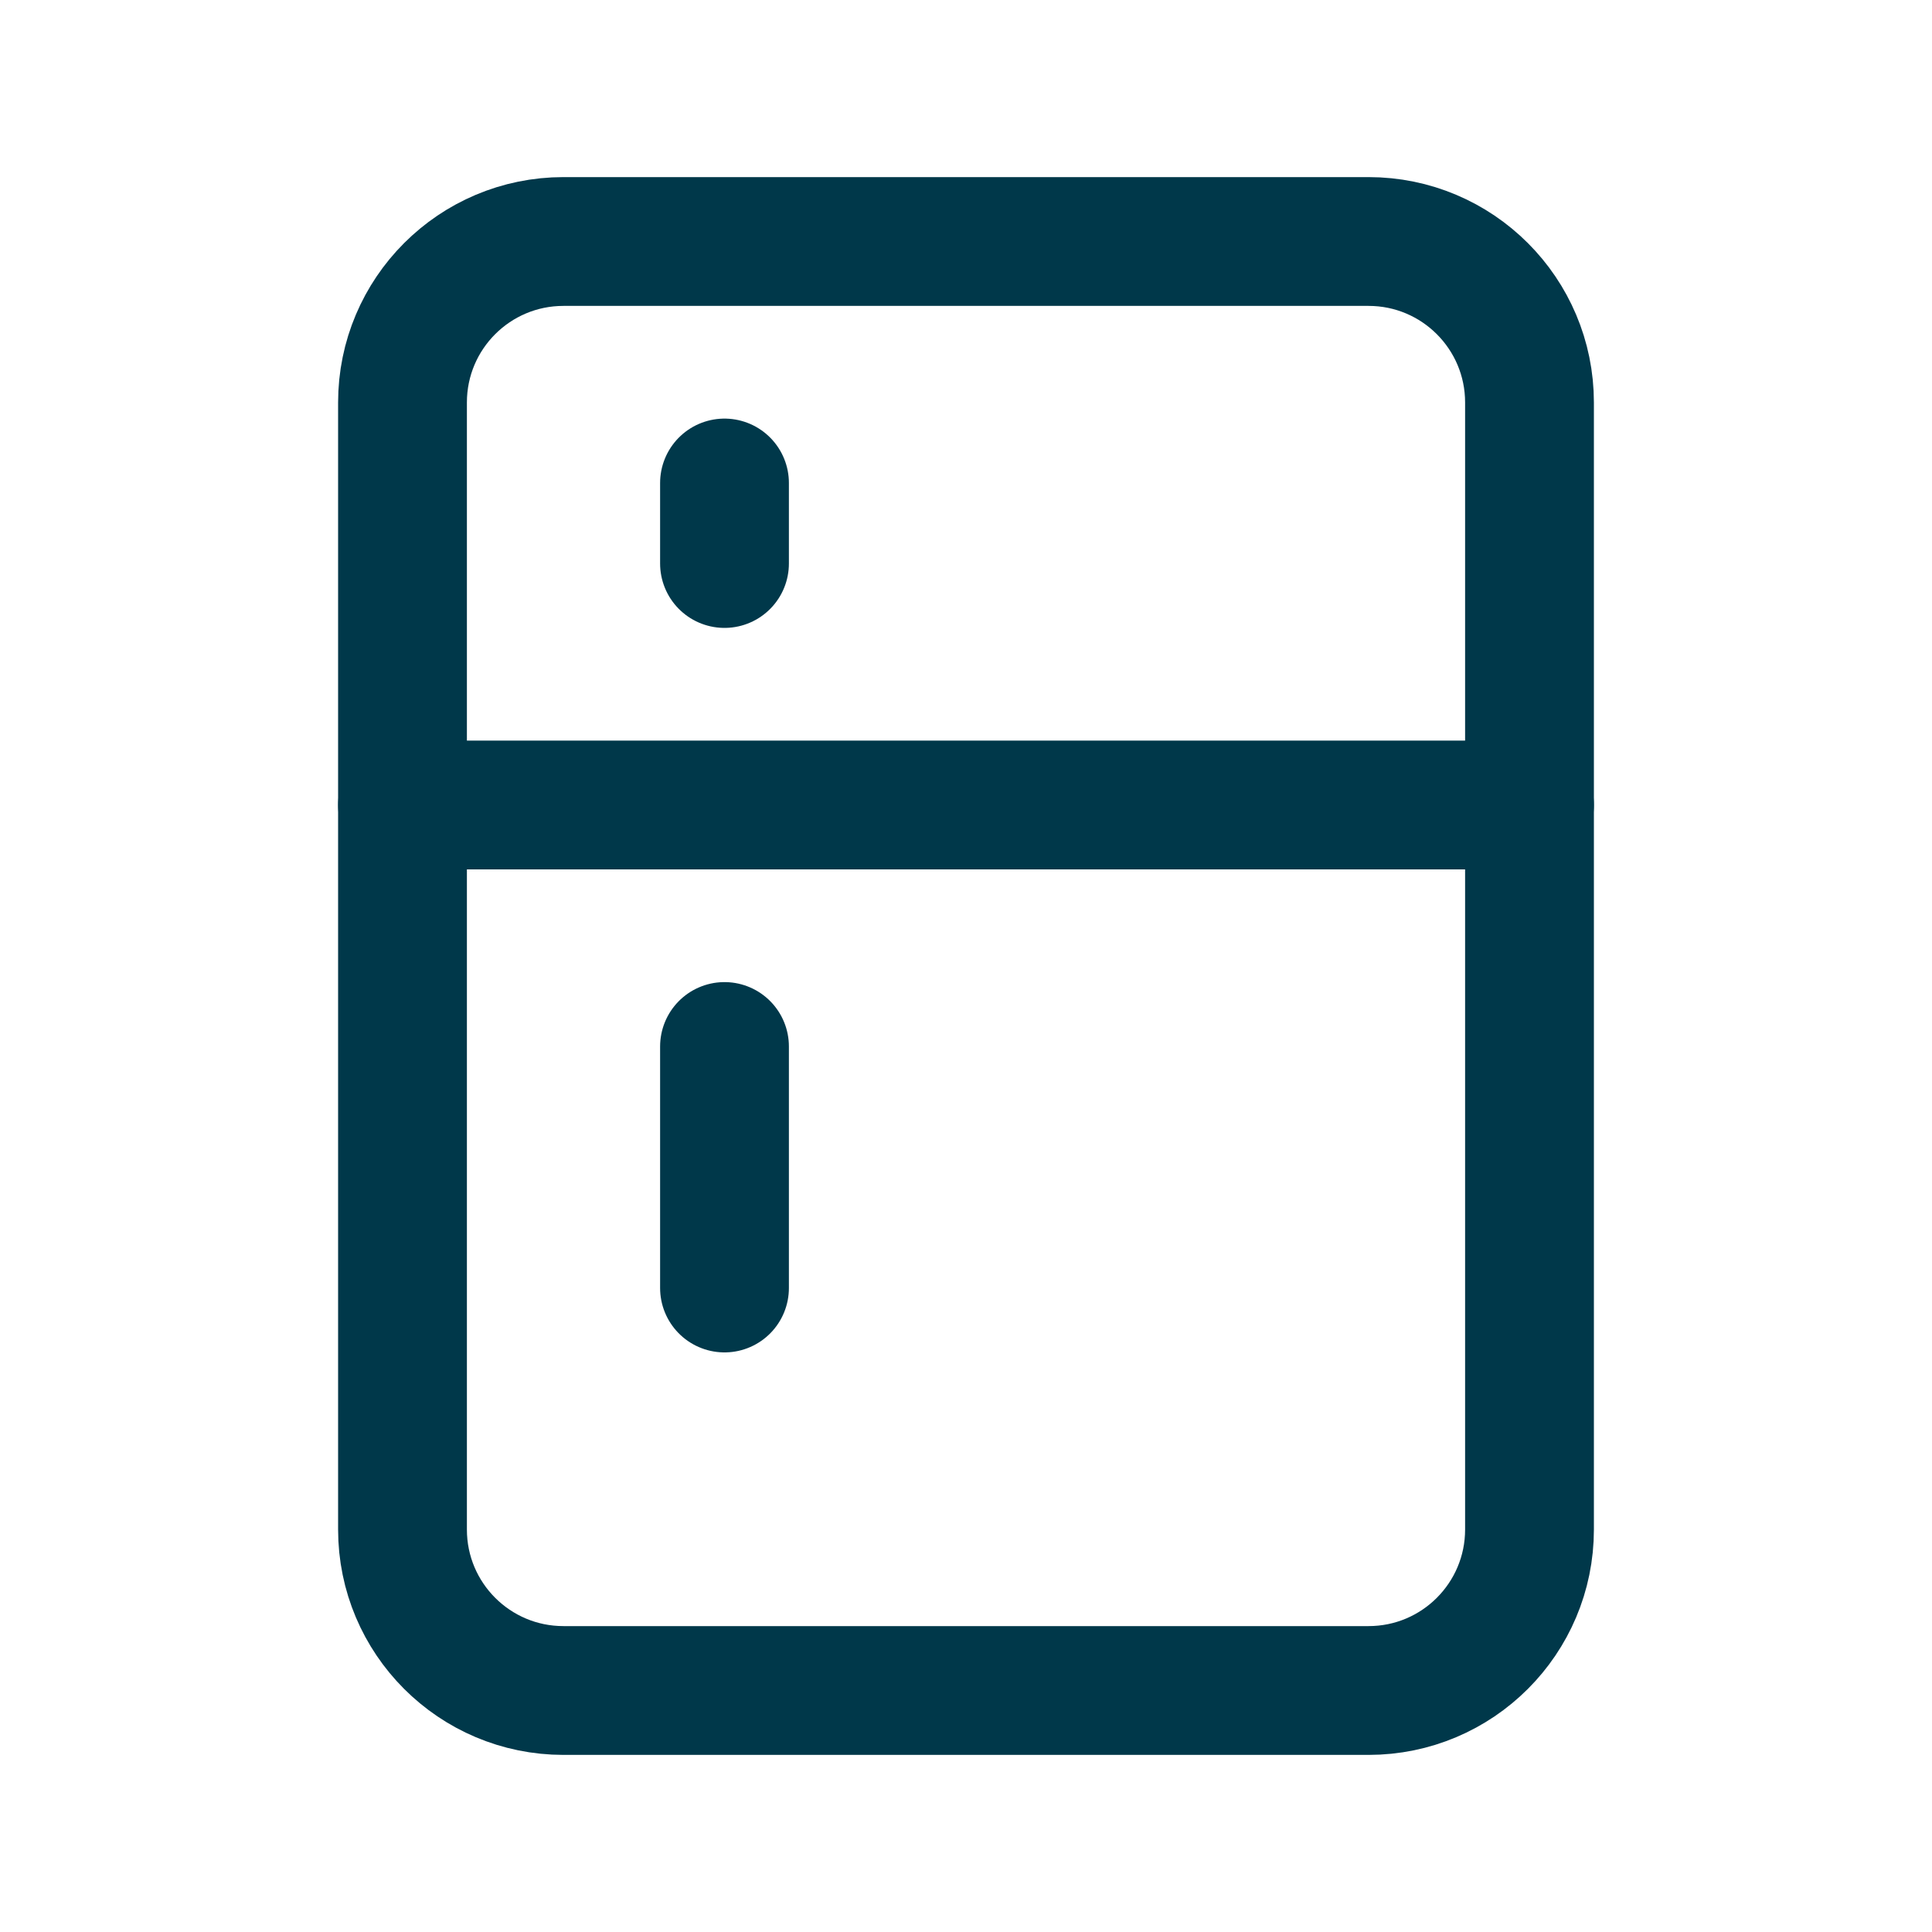
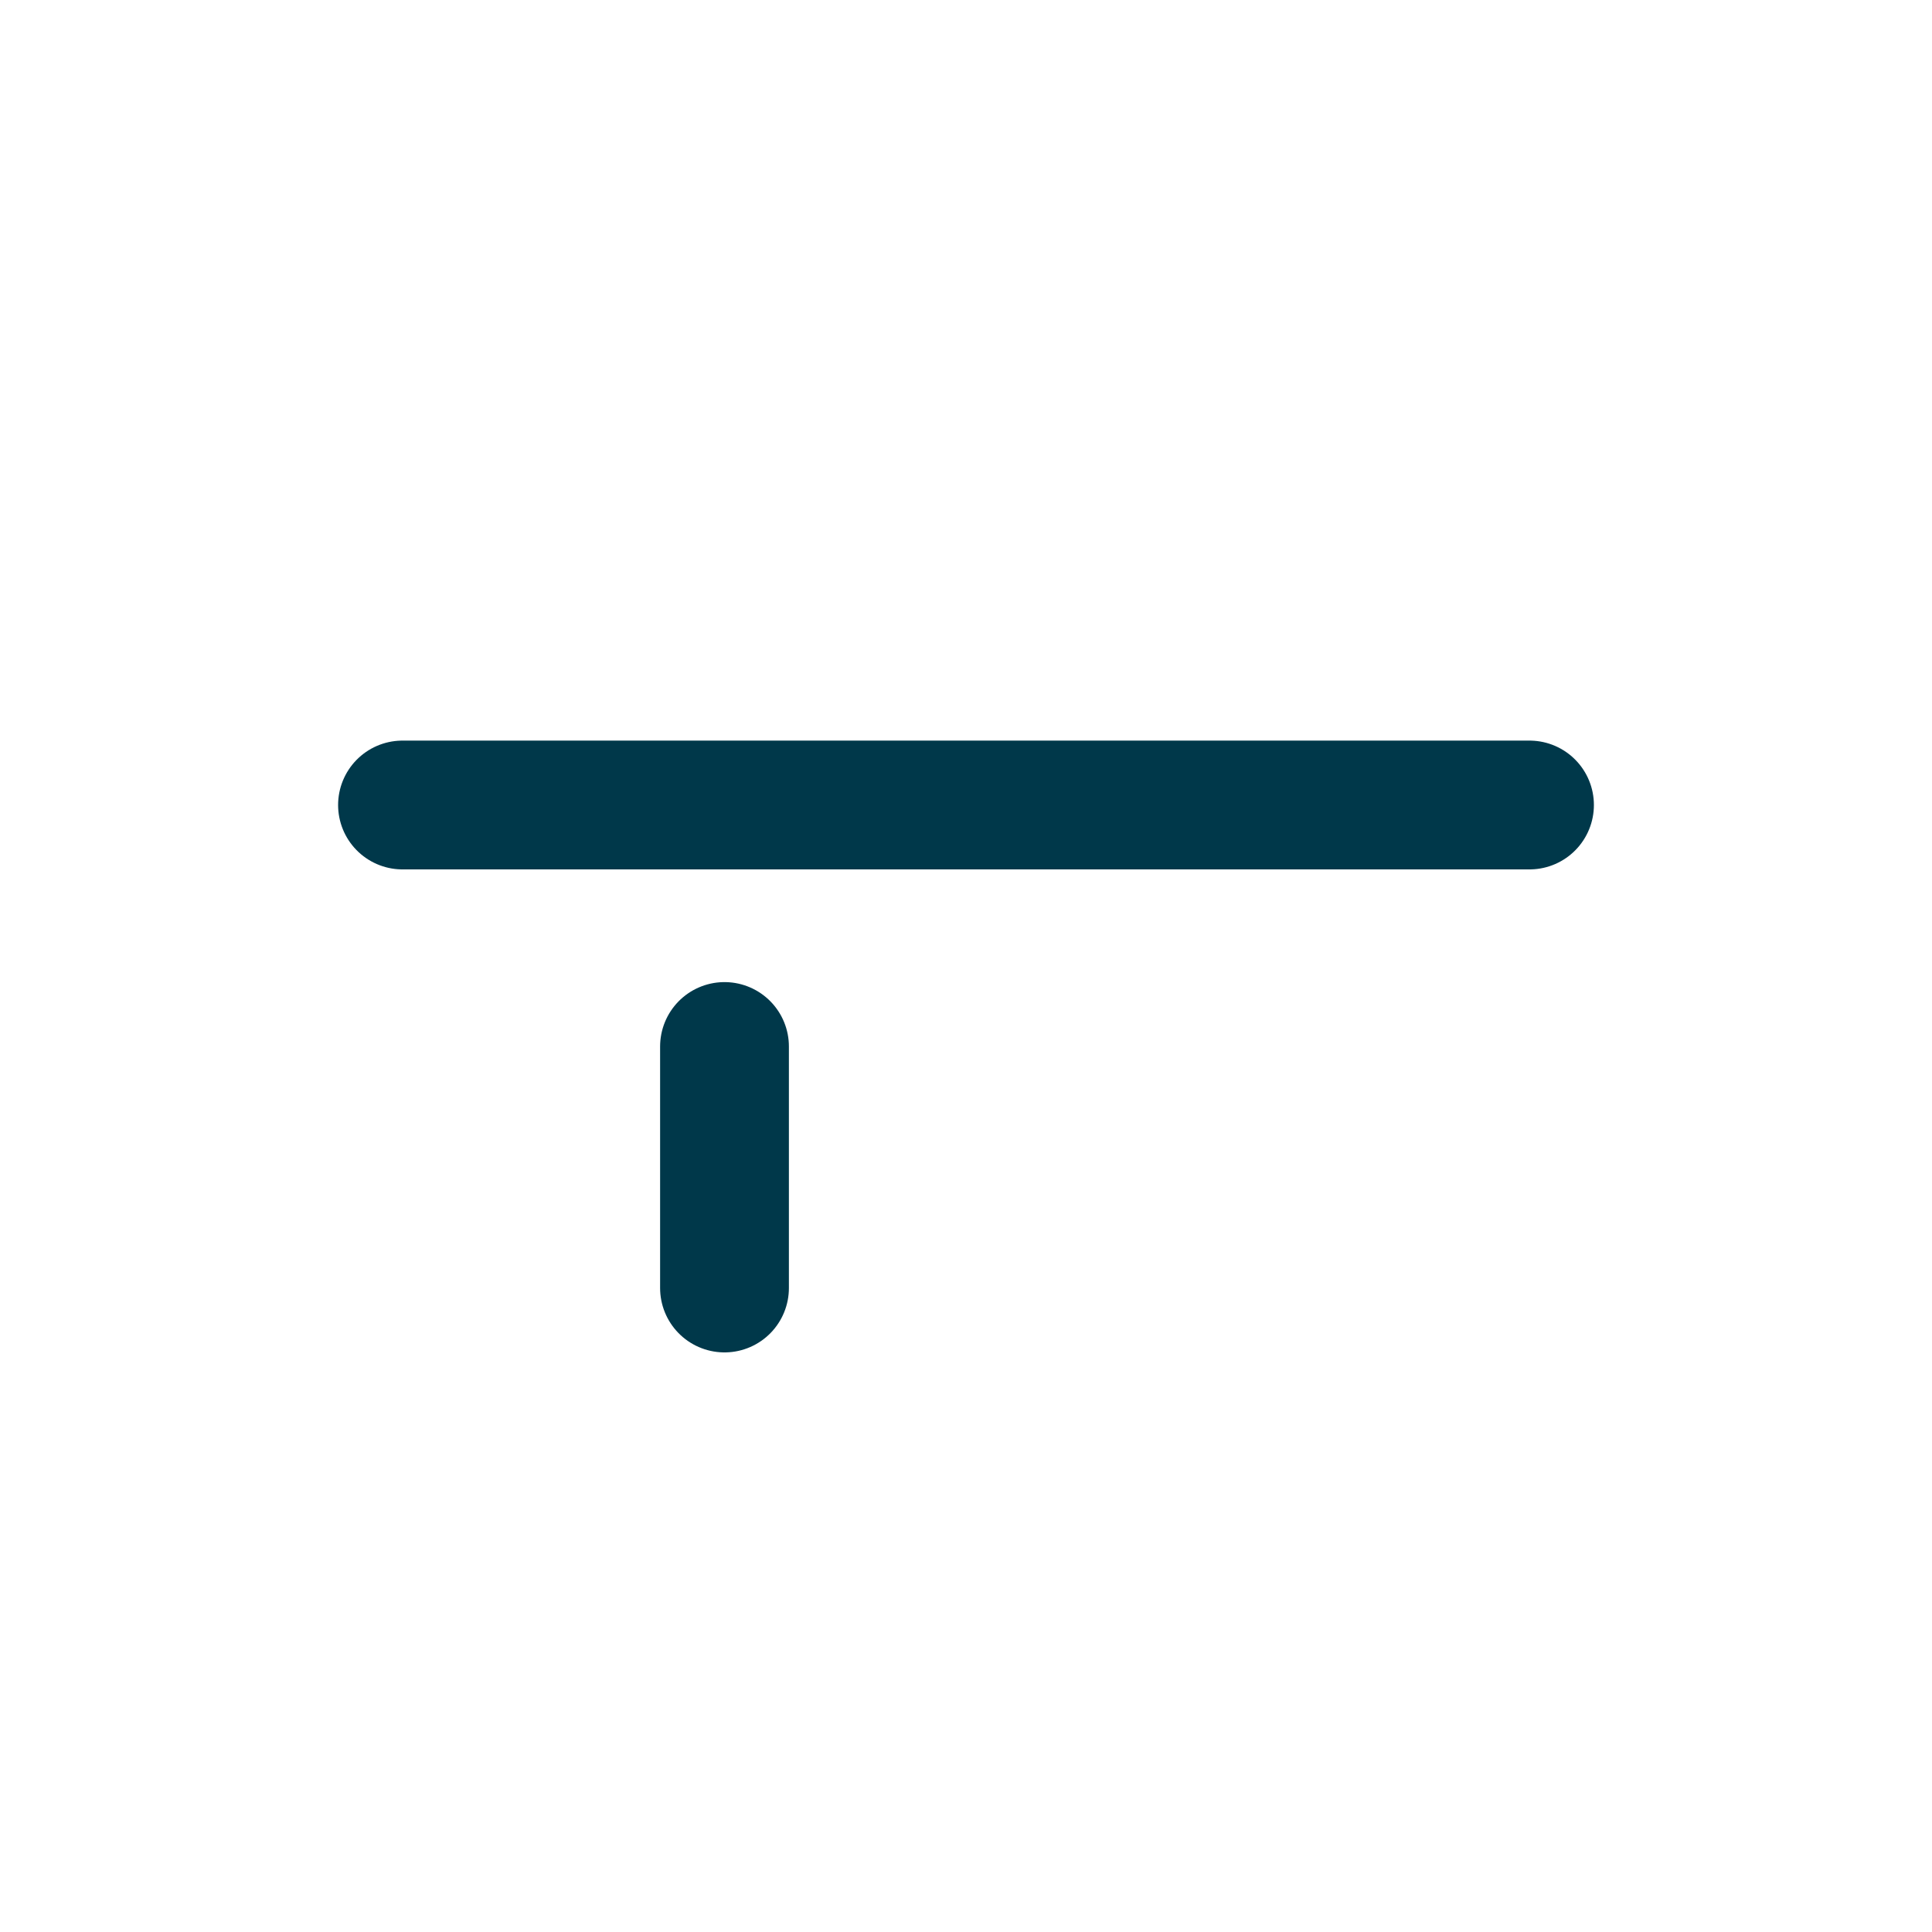
<svg xmlns="http://www.w3.org/2000/svg" width="24" height="24" viewBox="0 0 24 24" fill="none">
  <g clip-path="url(#clip0_320_648)">
-     <path d="M17 3H7C5.895 3 5 3.895 5 5V19C5 20.105 5.895 21 7 21H17C18.105 21 19 20.105 19 19V5C19 3.895 18.105 3 17 3Z" stroke="#00384A" stroke-width="1.6" stroke-linecap="round" stroke-linejoin="round" />
    <path d="M5 10H19" stroke="#00384A" stroke-width="1.6" stroke-linecap="round" stroke-linejoin="round" />
    <path d="M9 13V16" stroke="#00384A" stroke-width="1.6" stroke-linecap="round" stroke-linejoin="round" />
-     <path d="M9 6V7" stroke="#00384A" stroke-width="1.6" stroke-linecap="round" stroke-linejoin="round" />
  </g>
  <defs>
    <clipPath id="clip0_320_648">
      <rect width="24" height="24" fill="white" />
    </clipPath>
  </defs>
</svg>